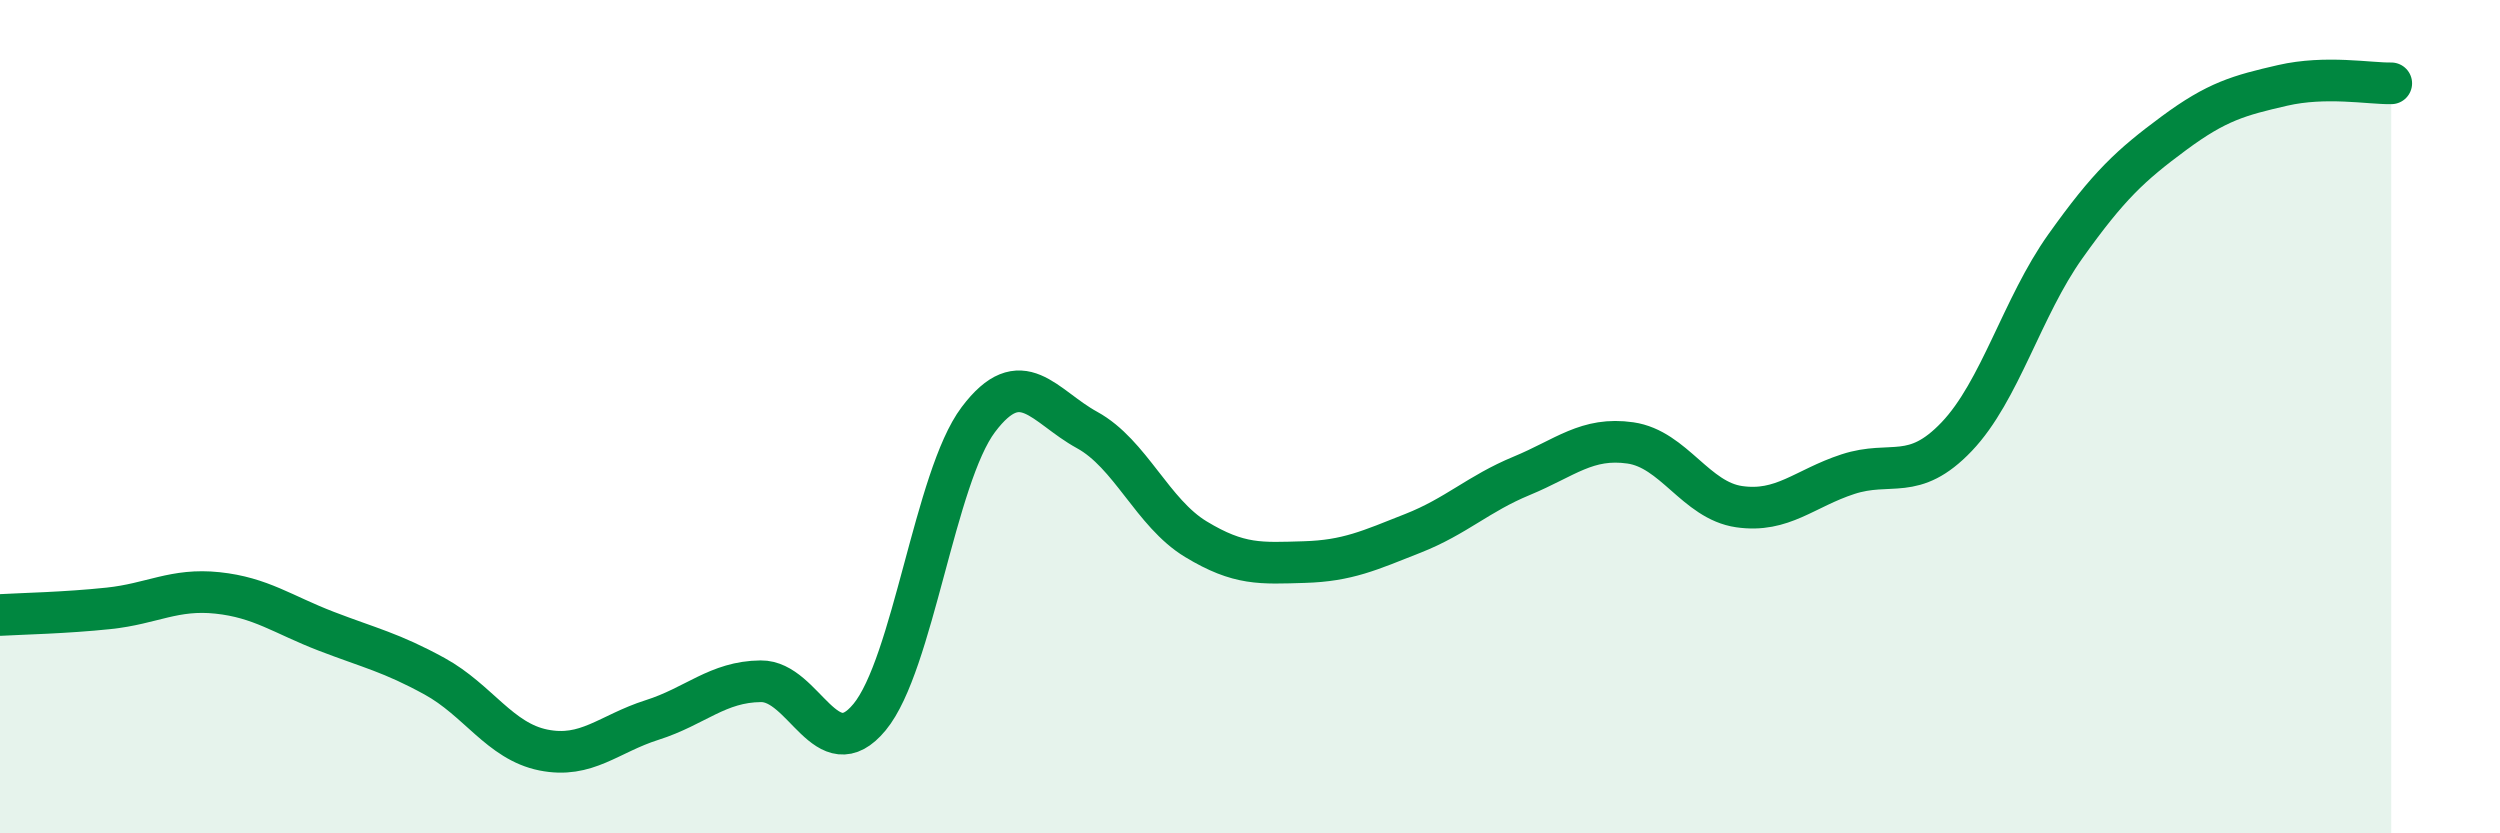
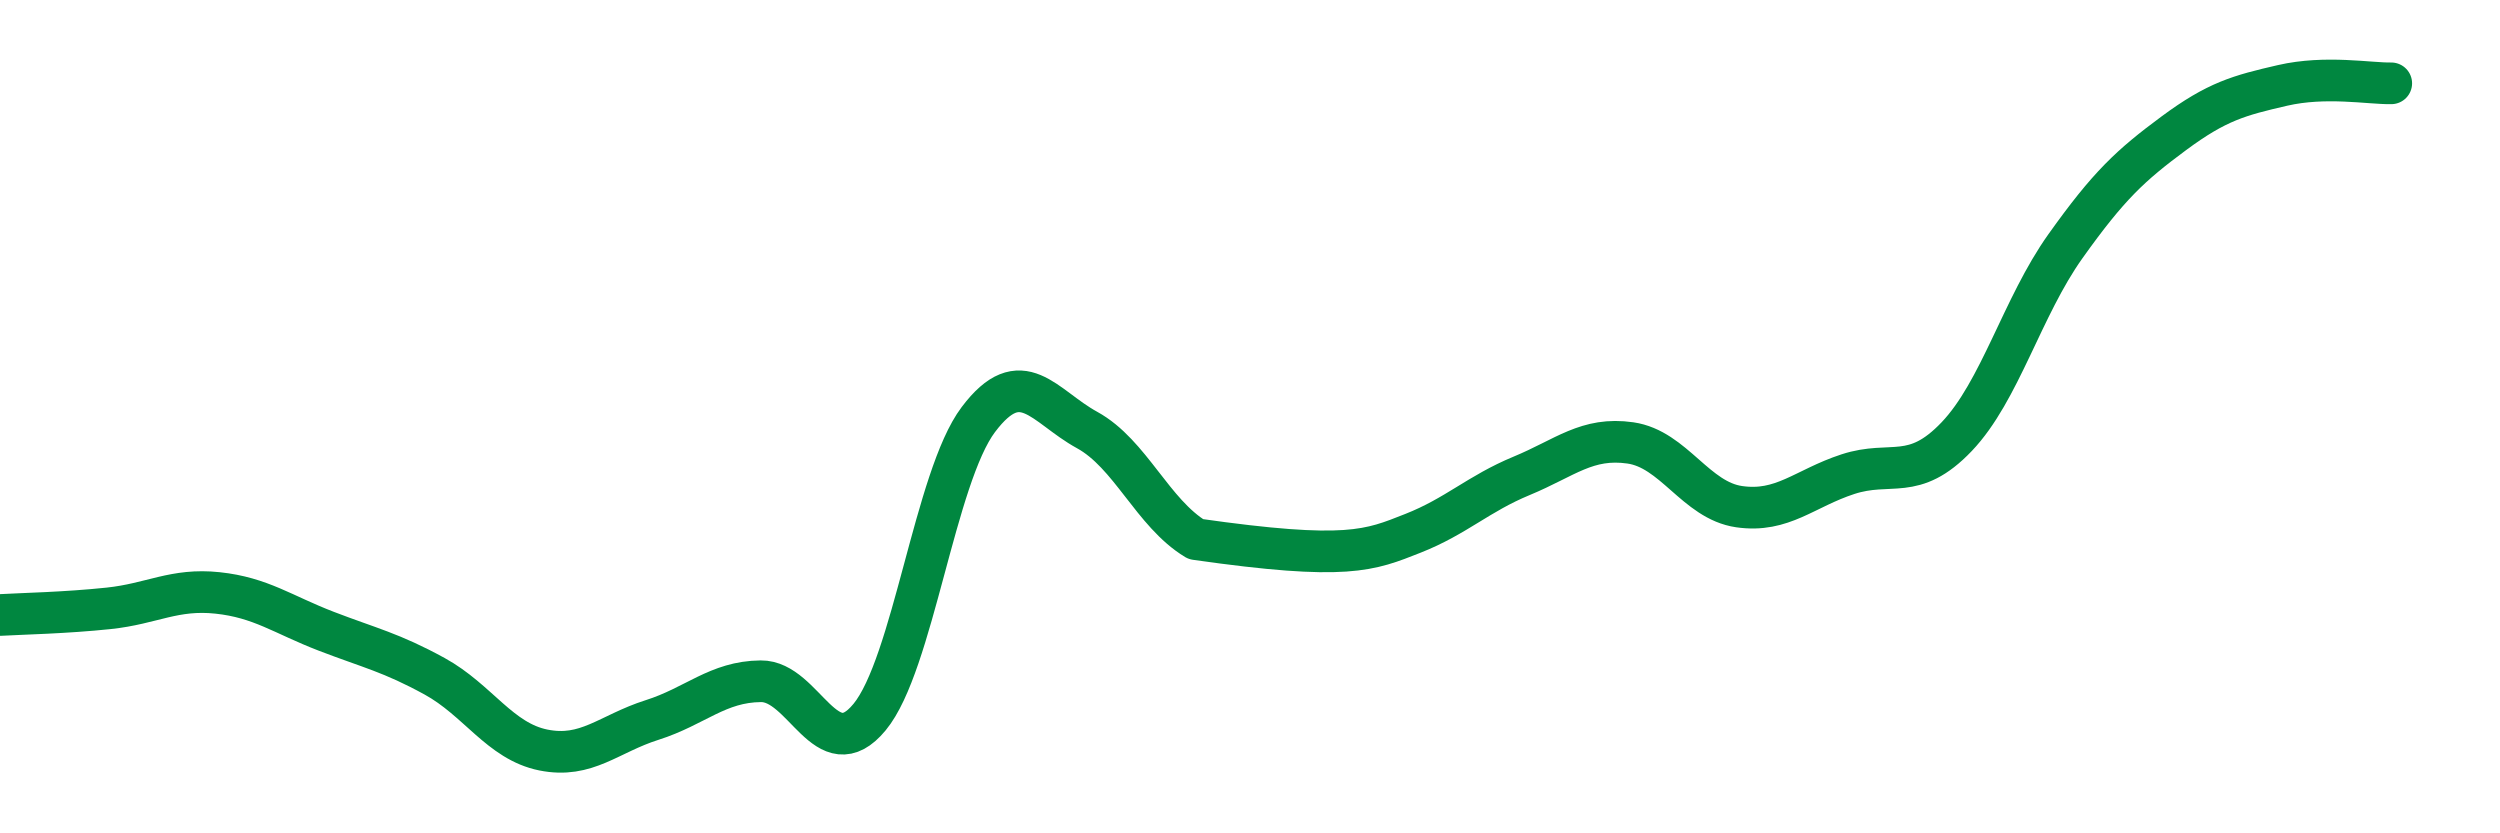
<svg xmlns="http://www.w3.org/2000/svg" width="60" height="20" viewBox="0 0 60 20">
-   <path d="M 0,14.76 C 0.52,14.73 1.57,14.71 2.61,14.6 C 3.65,14.49 4.18,14.12 5.22,14.23 C 6.26,14.34 6.79,14.75 7.83,15.15 C 8.87,15.55 9.39,15.66 10.43,16.23 C 11.47,16.8 12,17.79 13.04,18 C 14.08,18.21 14.61,17.61 15.65,17.28 C 16.69,16.95 17.22,16.36 18.26,16.35 C 19.3,16.34 19.83,18.47 20.87,17.21 C 21.91,15.95 22.44,11.45 23.48,10.07 C 24.52,8.69 25.05,9.75 26.09,10.32 C 27.13,10.89 27.66,12.31 28.7,12.94 C 29.74,13.57 30.26,13.52 31.3,13.49 C 32.34,13.46 32.87,13.21 33.91,12.8 C 34.95,12.39 35.48,11.85 36.52,11.42 C 37.56,10.99 38.09,10.48 39.13,10.63 C 40.17,10.78 40.7,12.01 41.74,12.16 C 42.78,12.31 43.31,11.72 44.35,11.38 C 45.39,11.04 45.92,11.57 46.96,10.48 C 48,9.39 48.53,7.37 49.57,5.91 C 50.61,4.45 51.13,3.97 52.17,3.2 C 53.21,2.43 53.74,2.29 54.78,2.05 C 55.82,1.81 56.87,2.01 57.39,2L57.39 20L0 20Z" fill="#008740" opacity="0.1" stroke-linecap="round" stroke-linejoin="round" />
-   <path d="M 0,14.76 C 0.52,14.73 1.57,14.71 2.61,14.6 C 3.65,14.49 4.18,14.12 5.22,14.23 C 6.26,14.34 6.79,14.75 7.83,15.15 C 8.87,15.55 9.39,15.66 10.43,16.23 C 11.47,16.8 12,17.79 13.04,18 C 14.08,18.21 14.61,17.61 15.65,17.28 C 16.69,16.95 17.22,16.36 18.26,16.35 C 19.3,16.34 19.83,18.47 20.87,17.21 C 21.91,15.95 22.44,11.45 23.48,10.07 C 24.52,8.69 25.05,9.75 26.09,10.32 C 27.13,10.89 27.66,12.31 28.7,12.94 C 29.74,13.57 30.26,13.52 31.3,13.49 C 32.34,13.46 32.87,13.21 33.91,12.8 C 34.95,12.39 35.48,11.85 36.52,11.42 C 37.56,10.99 38.09,10.48 39.13,10.63 C 40.17,10.78 40.7,12.01 41.74,12.16 C 42.78,12.31 43.31,11.72 44.35,11.38 C 45.39,11.04 45.92,11.57 46.96,10.48 C 48,9.39 48.53,7.37 49.57,5.91 C 50.61,4.45 51.13,3.97 52.17,3.2 C 53.21,2.43 53.74,2.29 54.78,2.05 C 55.82,1.81 56.87,2.01 57.39,2" stroke="#008740" stroke-width="1" fill="none" stroke-linecap="round" stroke-linejoin="round" />
+   <path d="M 0,14.76 C 0.52,14.73 1.57,14.71 2.61,14.6 C 3.65,14.49 4.18,14.12 5.22,14.23 C 6.26,14.34 6.79,14.75 7.83,15.15 C 8.87,15.55 9.39,15.66 10.43,16.23 C 11.47,16.8 12,17.79 13.04,18 C 14.08,18.21 14.61,17.61 15.65,17.28 C 16.69,16.95 17.22,16.36 18.26,16.35 C 19.3,16.34 19.83,18.47 20.87,17.21 C 21.91,15.95 22.44,11.45 23.48,10.07 C 24.52,8.69 25.05,9.75 26.09,10.32 C 27.13,10.89 27.66,12.31 28.7,12.94 C 32.34,13.46 32.87,13.21 33.91,12.8 C 34.95,12.39 35.48,11.85 36.52,11.42 C 37.56,10.99 38.09,10.48 39.13,10.63 C 40.17,10.78 40.7,12.01 41.74,12.16 C 42.78,12.31 43.31,11.72 44.35,11.38 C 45.39,11.04 45.92,11.57 46.96,10.48 C 48,9.39 48.53,7.37 49.57,5.91 C 50.61,4.45 51.13,3.97 52.17,3.2 C 53.21,2.43 53.74,2.29 54.78,2.05 C 55.82,1.81 56.87,2.01 57.39,2" stroke="#008740" stroke-width="1" fill="none" stroke-linecap="round" stroke-linejoin="round" />
</svg>